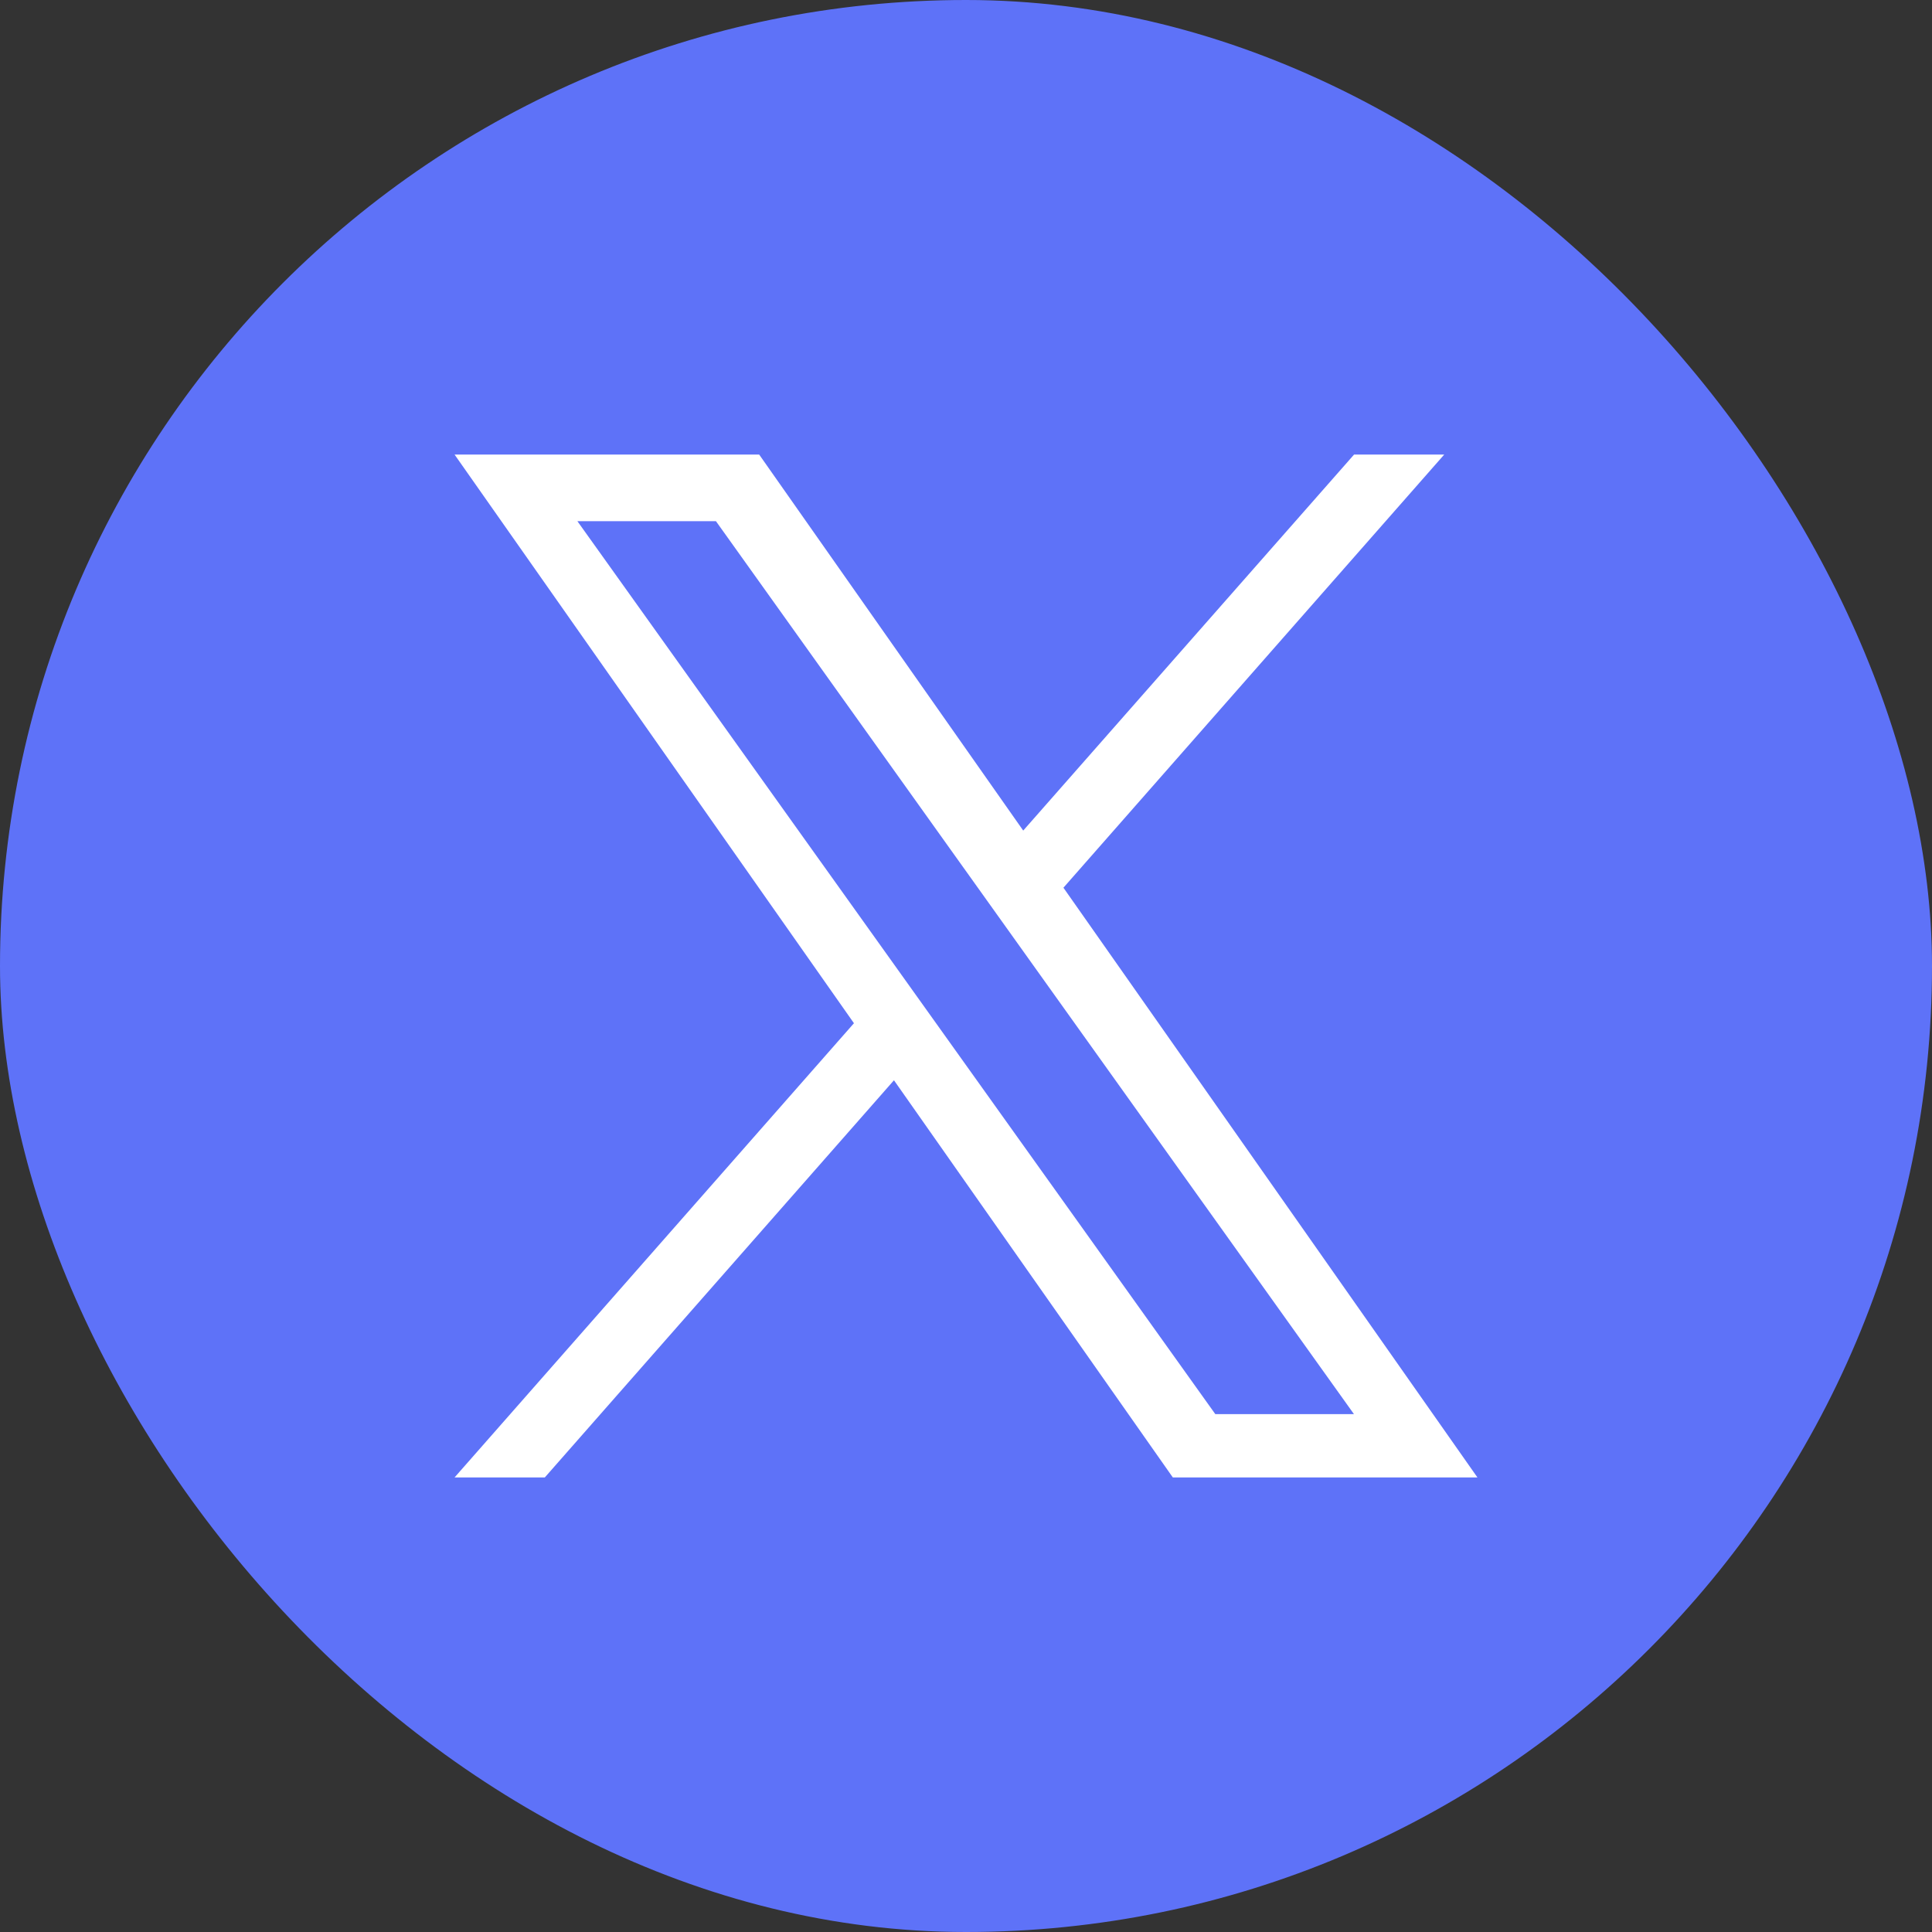
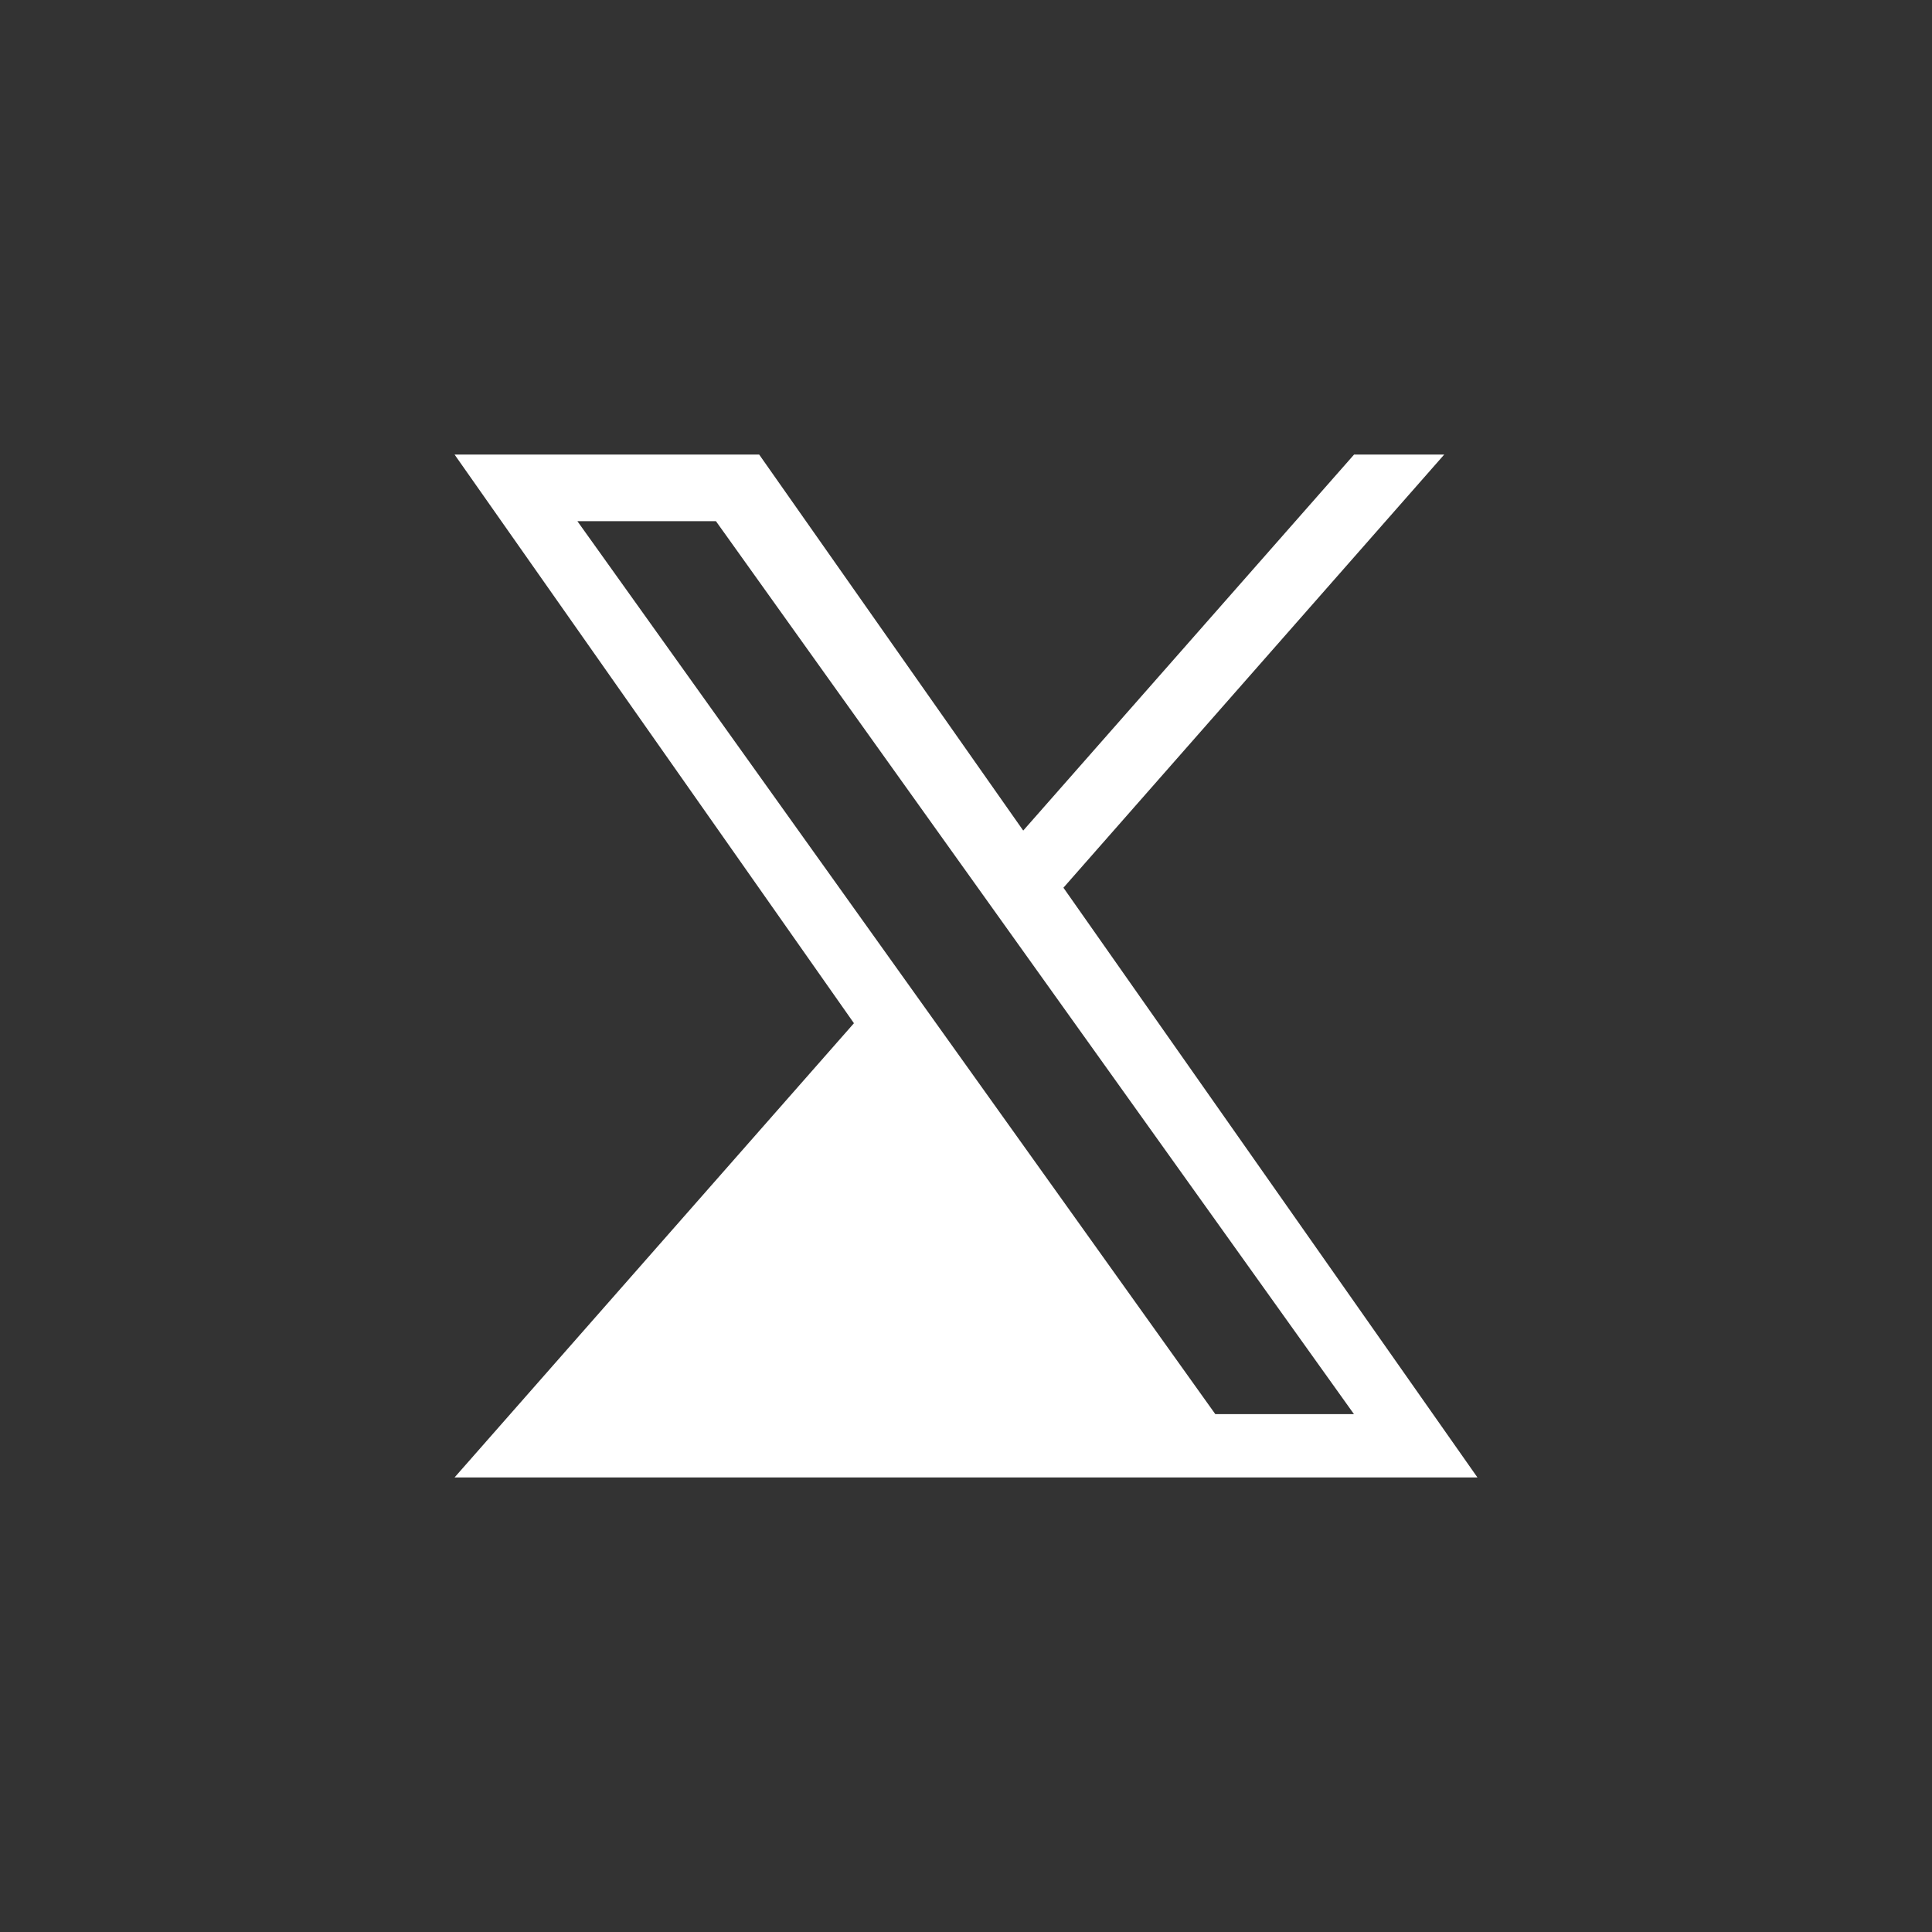
<svg xmlns="http://www.w3.org/2000/svg" width="21" height="21" viewBox="0 0 21 21" fill="none">
  <rect x="0" y="0" width="21" height="21" fill="#333333" stroke="none" />
-   <rect width="21" height="21" rx="10.5" fill="#5E72F8" />
-   <path d="M11.559 9.649L15.698 4.941H14.718L11.122 9.028L8.252 4.941H4.941L9.282 11.122L4.941 16.059H5.922L9.717 11.742L12.748 16.059H16.059M6.276 5.665H7.782L14.717 15.371H13.21" fill="white" />
+   <path d="M11.559 9.649L15.698 4.941H14.718L11.122 9.028L8.252 4.941H4.941L9.282 11.122L4.941 16.059H5.922L12.748 16.059H16.059M6.276 5.665H7.782L14.717 15.371H13.21" fill="white" />
</svg>